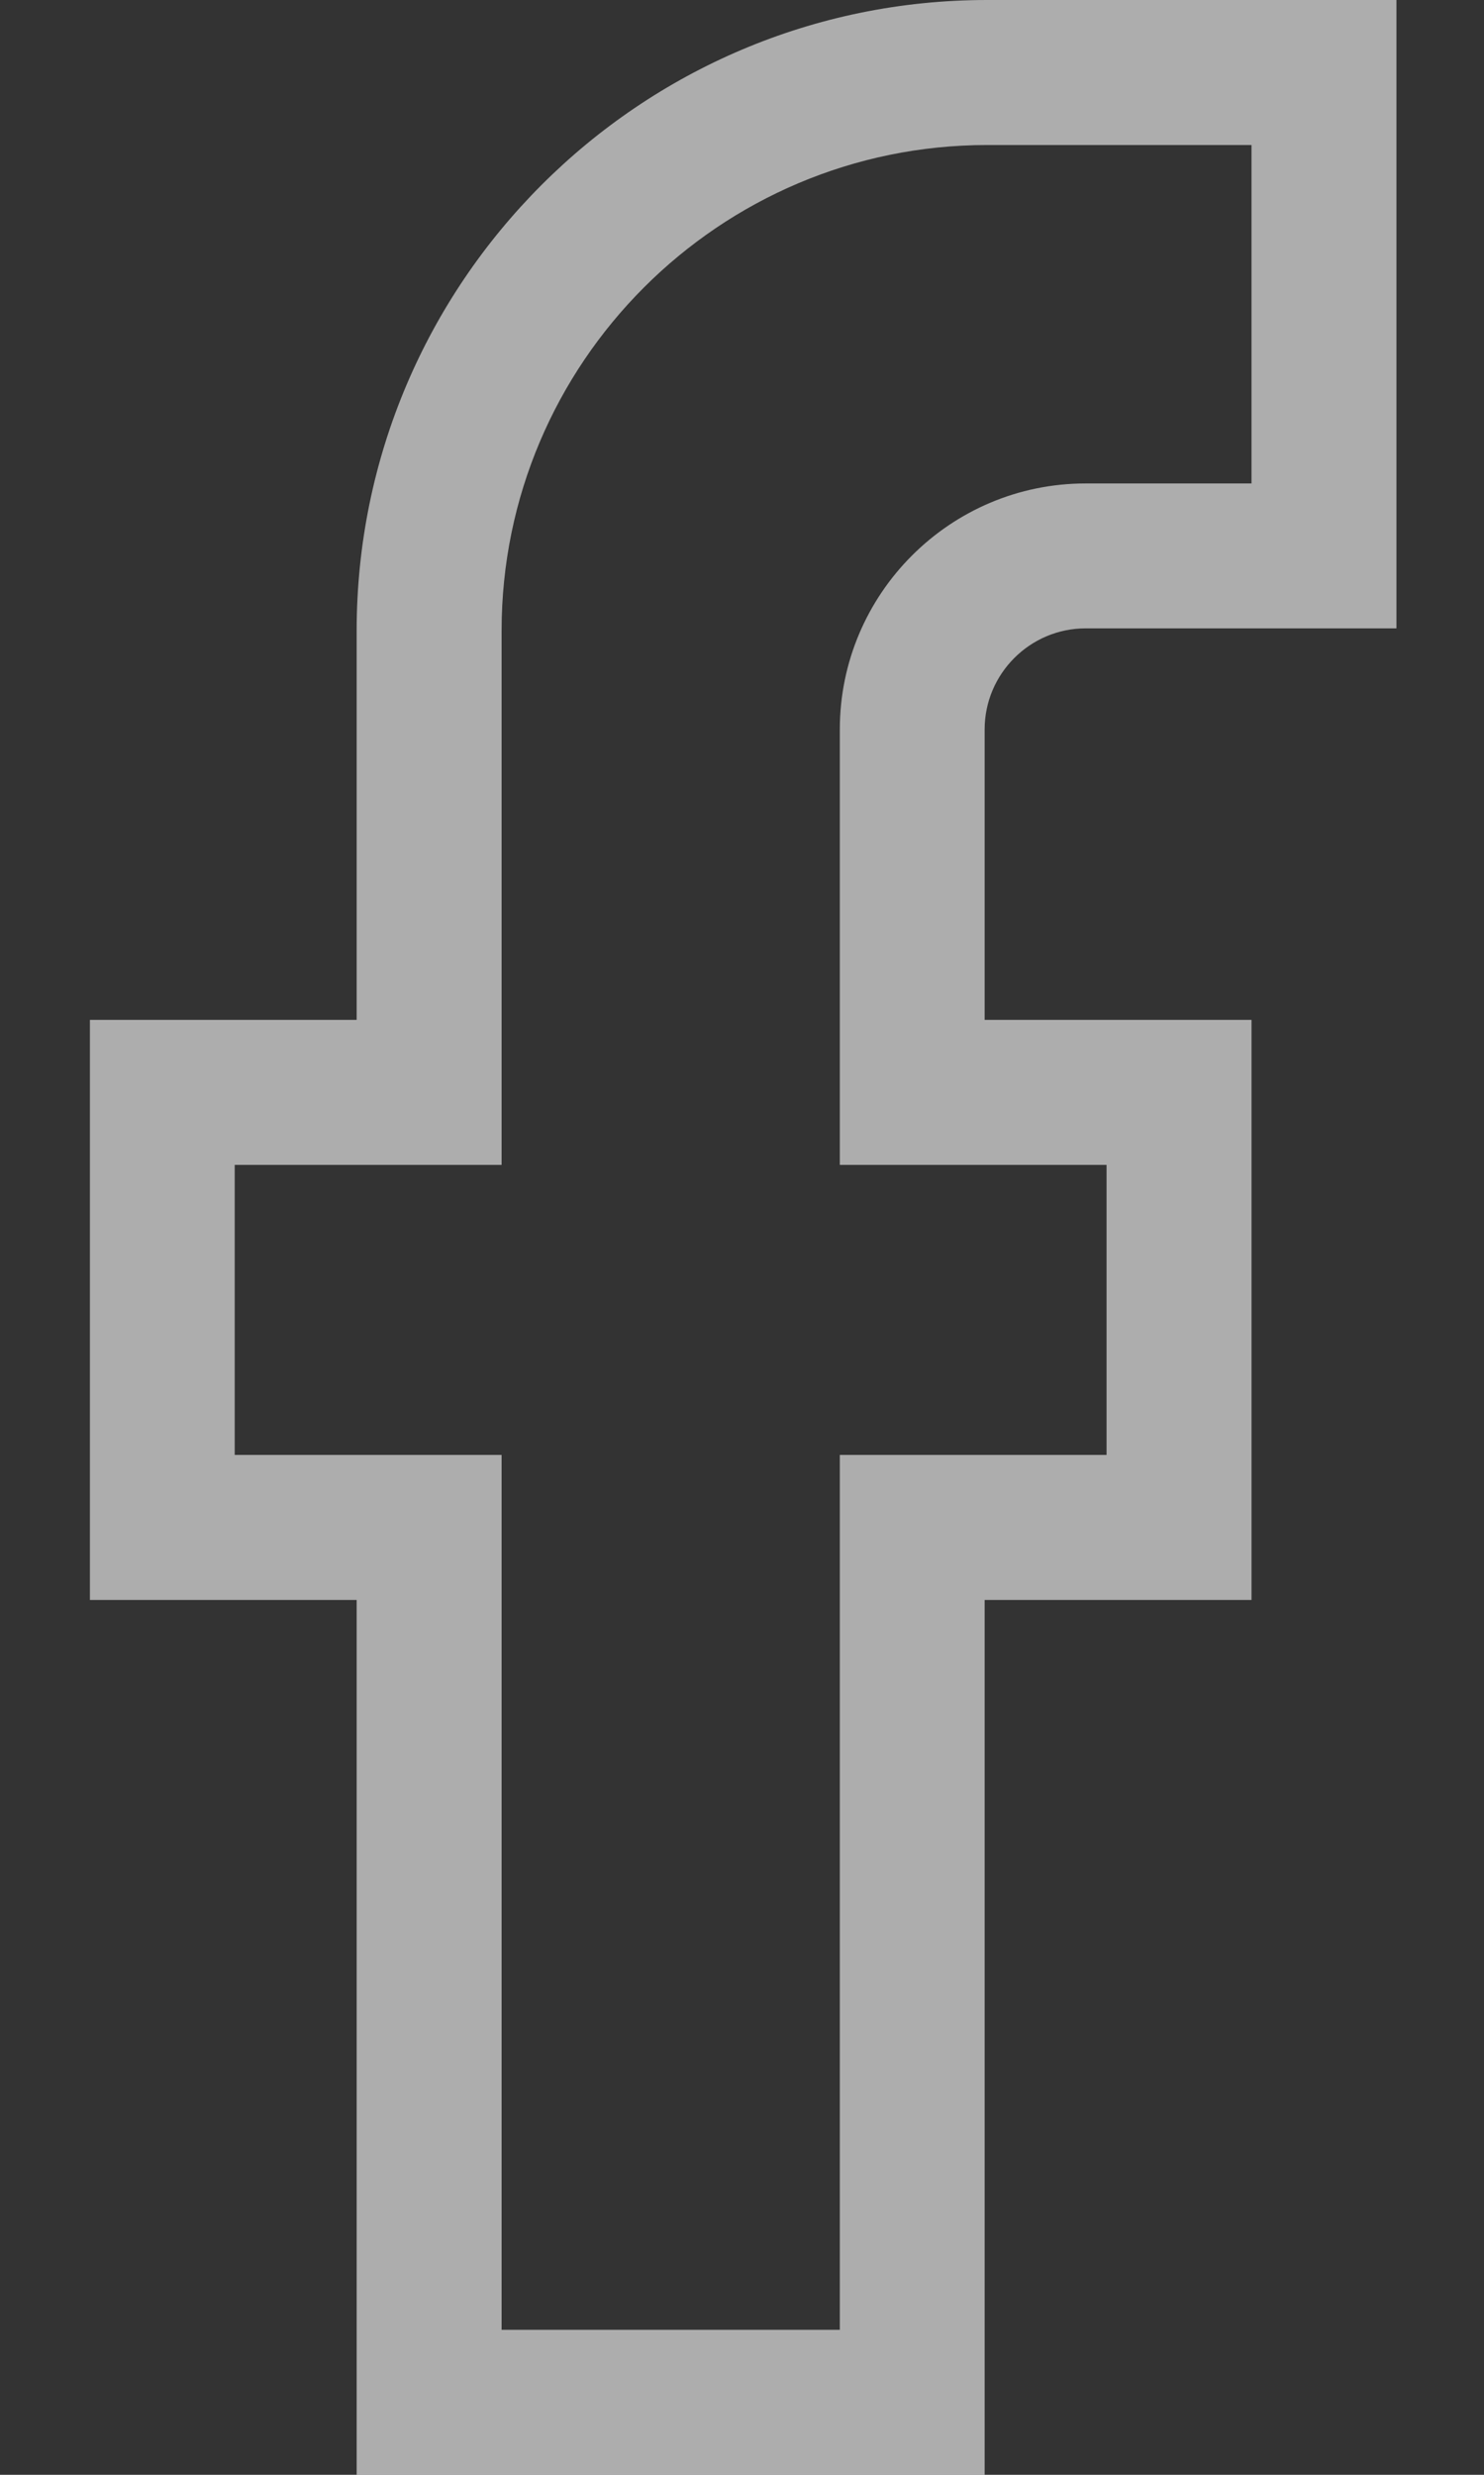
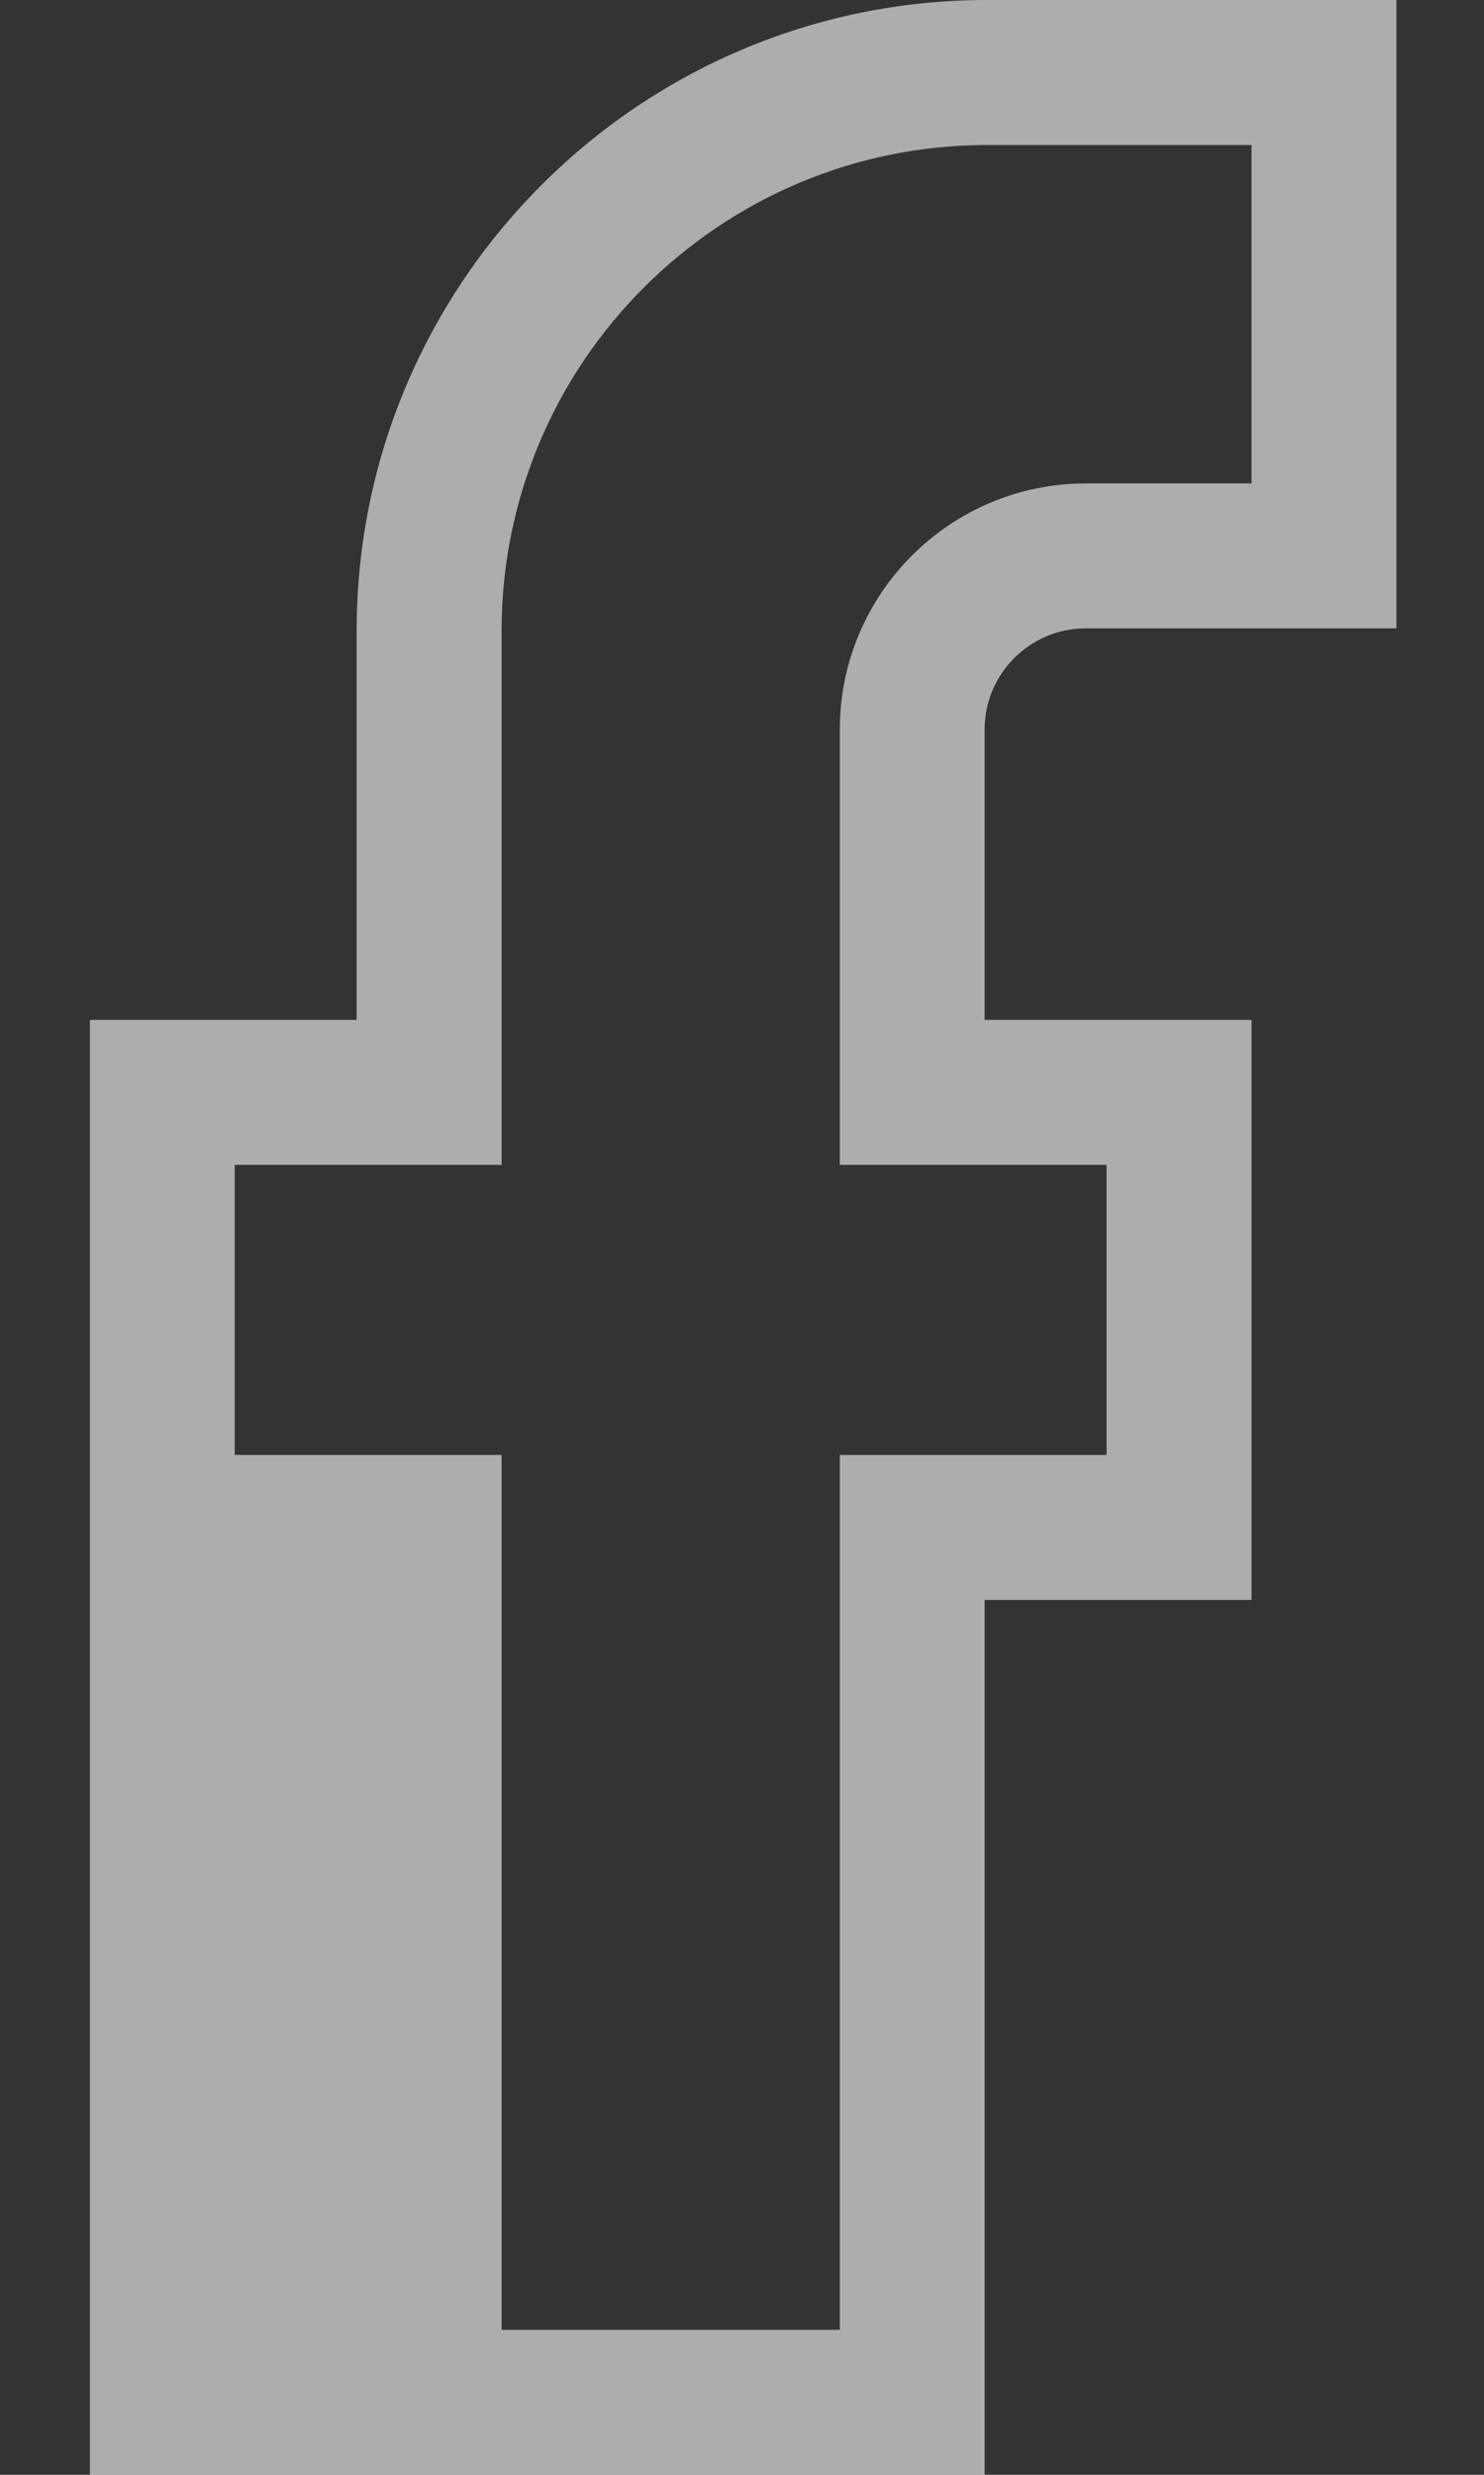
<svg xmlns="http://www.w3.org/2000/svg" width="12" height="20" viewBox="0 0 12 20" fill="none">
  <rect x="0" y="0" width="12" height="20" fill="#333333" stroke="none" />
-   <path d="M7.962 20H2.884V12.93H0.727V8.242H2.884V5.098C2.884 2.287 5.171 0 7.982 0H11.292V5.078H8.779C8.329 5.078 7.962 5.445 7.962 5.895V8.242H10.12V12.93H7.962V20ZM4.056 18.828H6.791V11.758H8.948V9.414H6.791V5.895C6.791 4.799 7.683 3.907 8.779 3.907H10.12V1.172H7.982C5.817 1.172 4.056 2.933 4.056 5.097V9.414H1.898V11.758H4.056V18.828Z" fill="white" fill-opacity="0.6" />
+   <path d="M7.962 20H2.884H0.727V8.242H2.884V5.098C2.884 2.287 5.171 0 7.982 0H11.292V5.078H8.779C8.329 5.078 7.962 5.445 7.962 5.895V8.242H10.12V12.93H7.962V20ZM4.056 18.828H6.791V11.758H8.948V9.414H6.791V5.895C6.791 4.799 7.683 3.907 8.779 3.907H10.12V1.172H7.982C5.817 1.172 4.056 2.933 4.056 5.097V9.414H1.898V11.758H4.056V18.828Z" fill="white" fill-opacity="0.6" />
</svg>